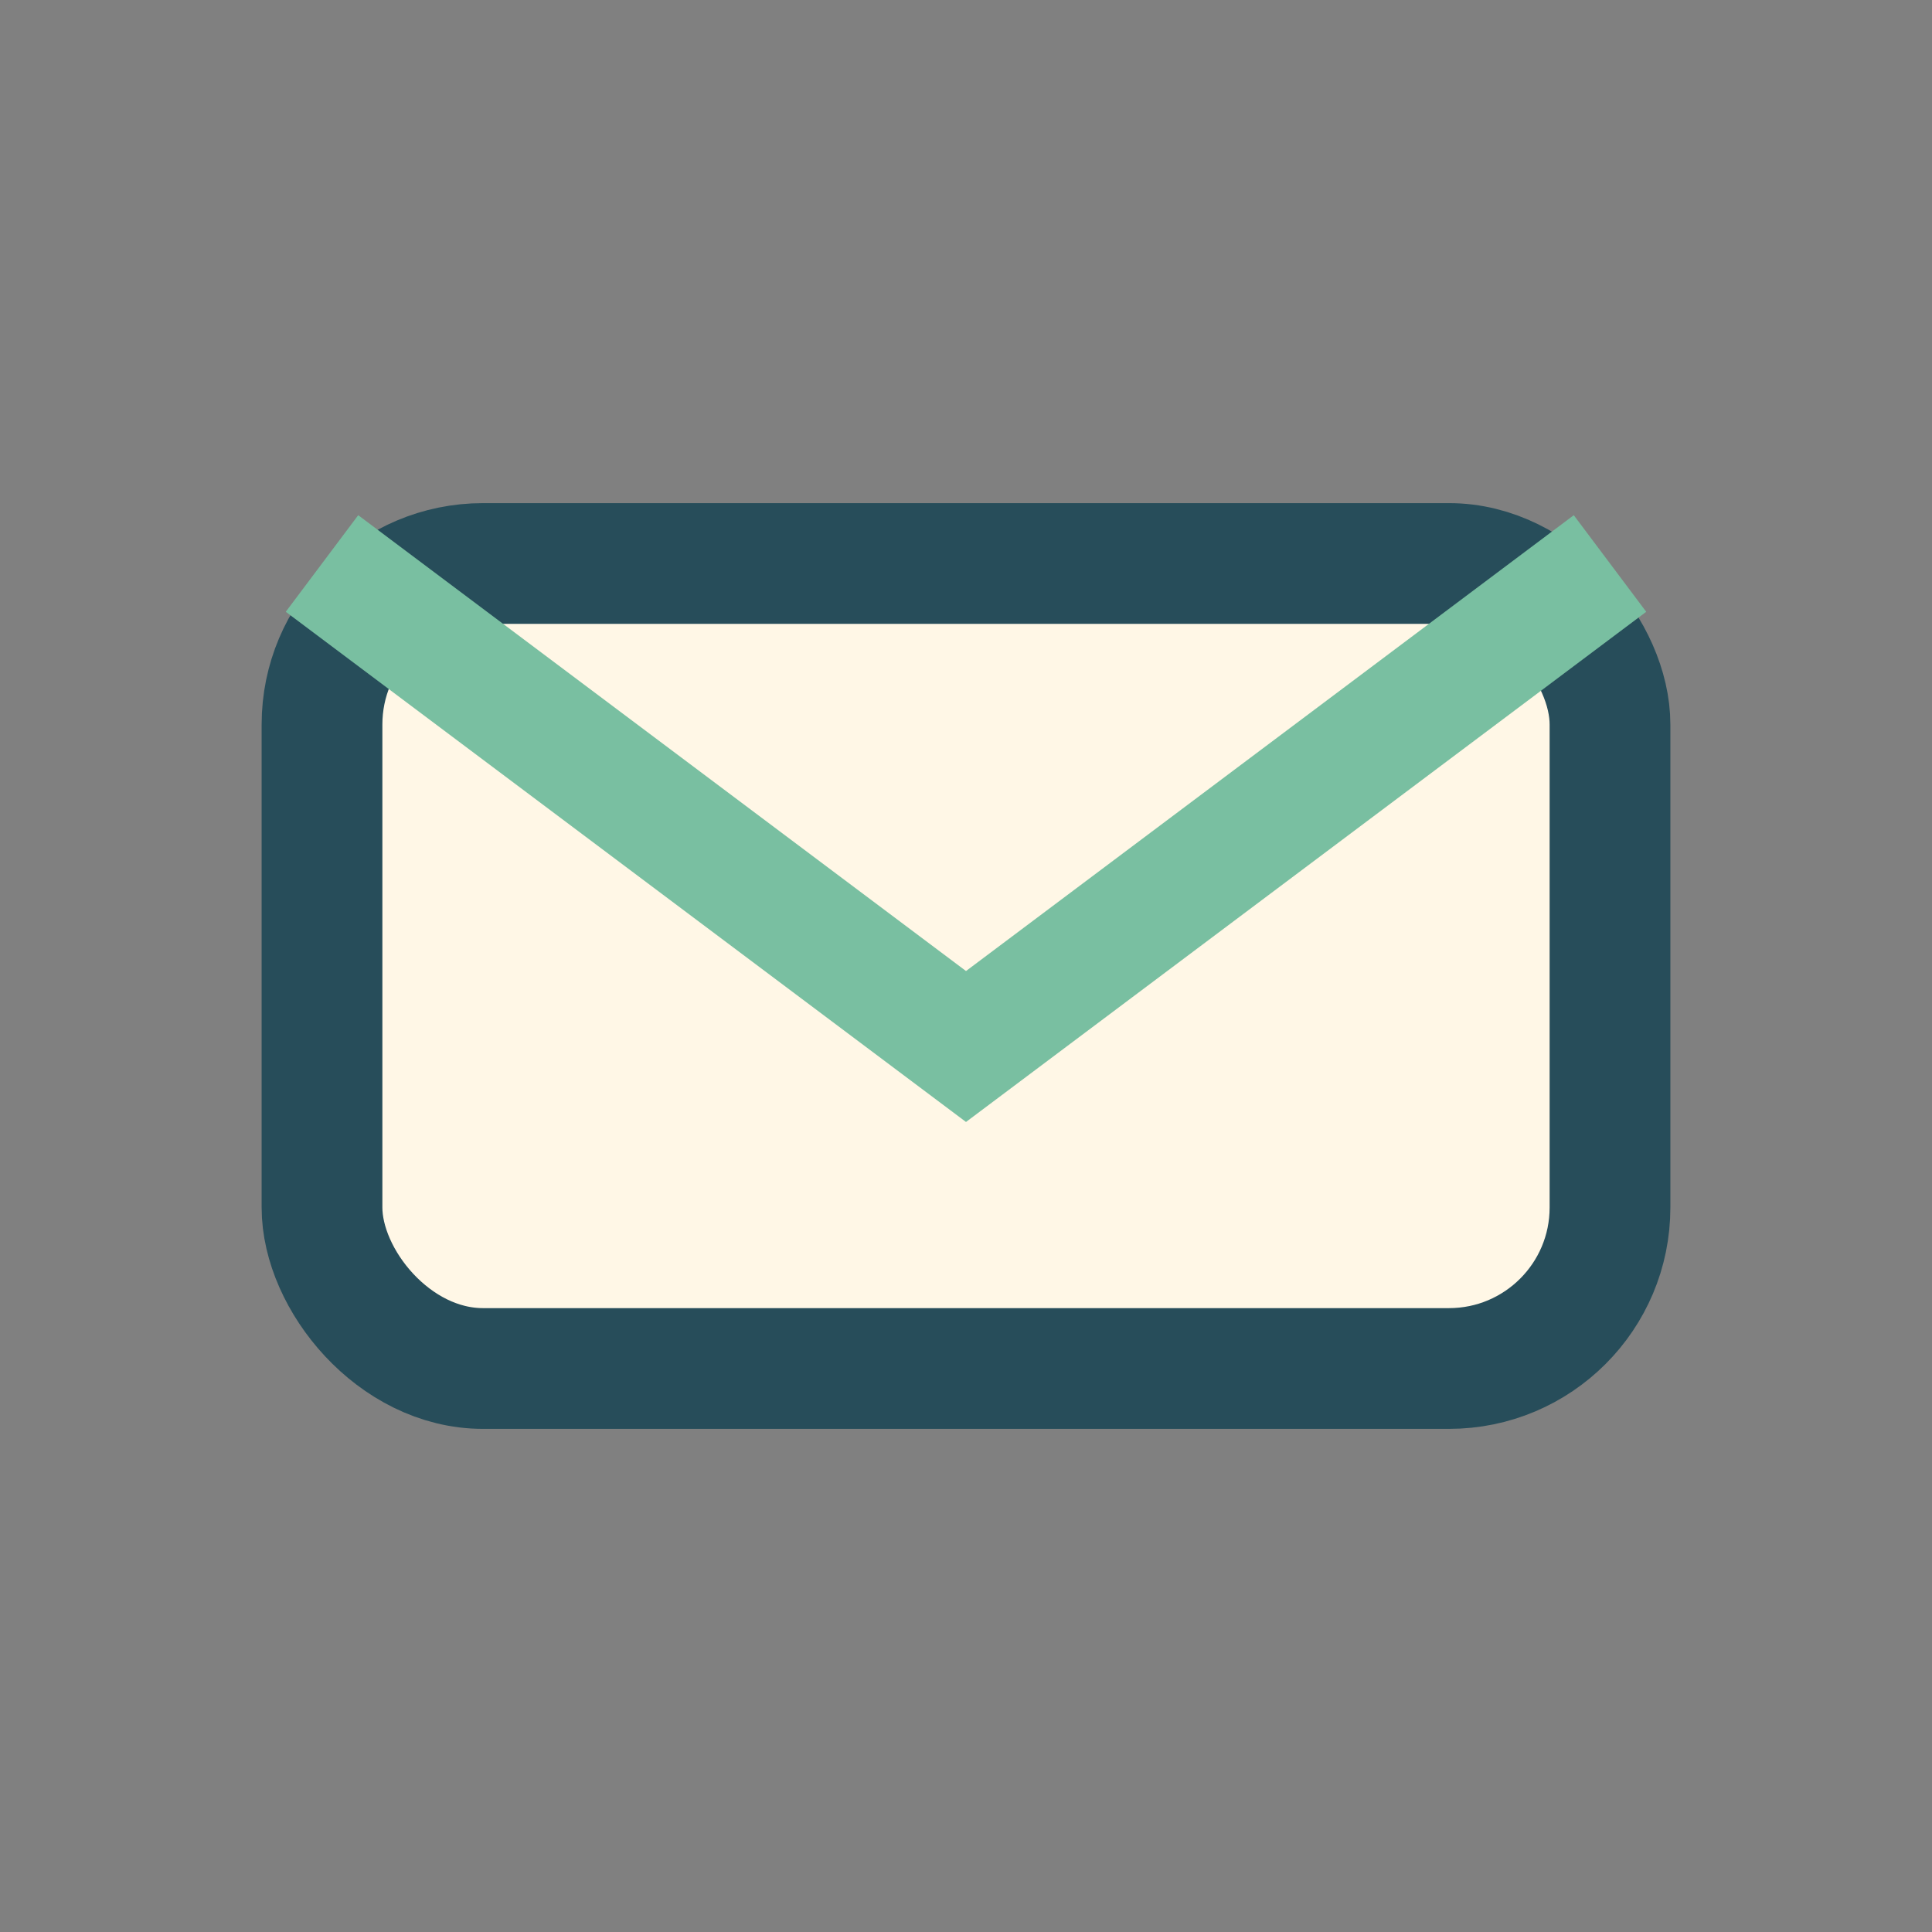
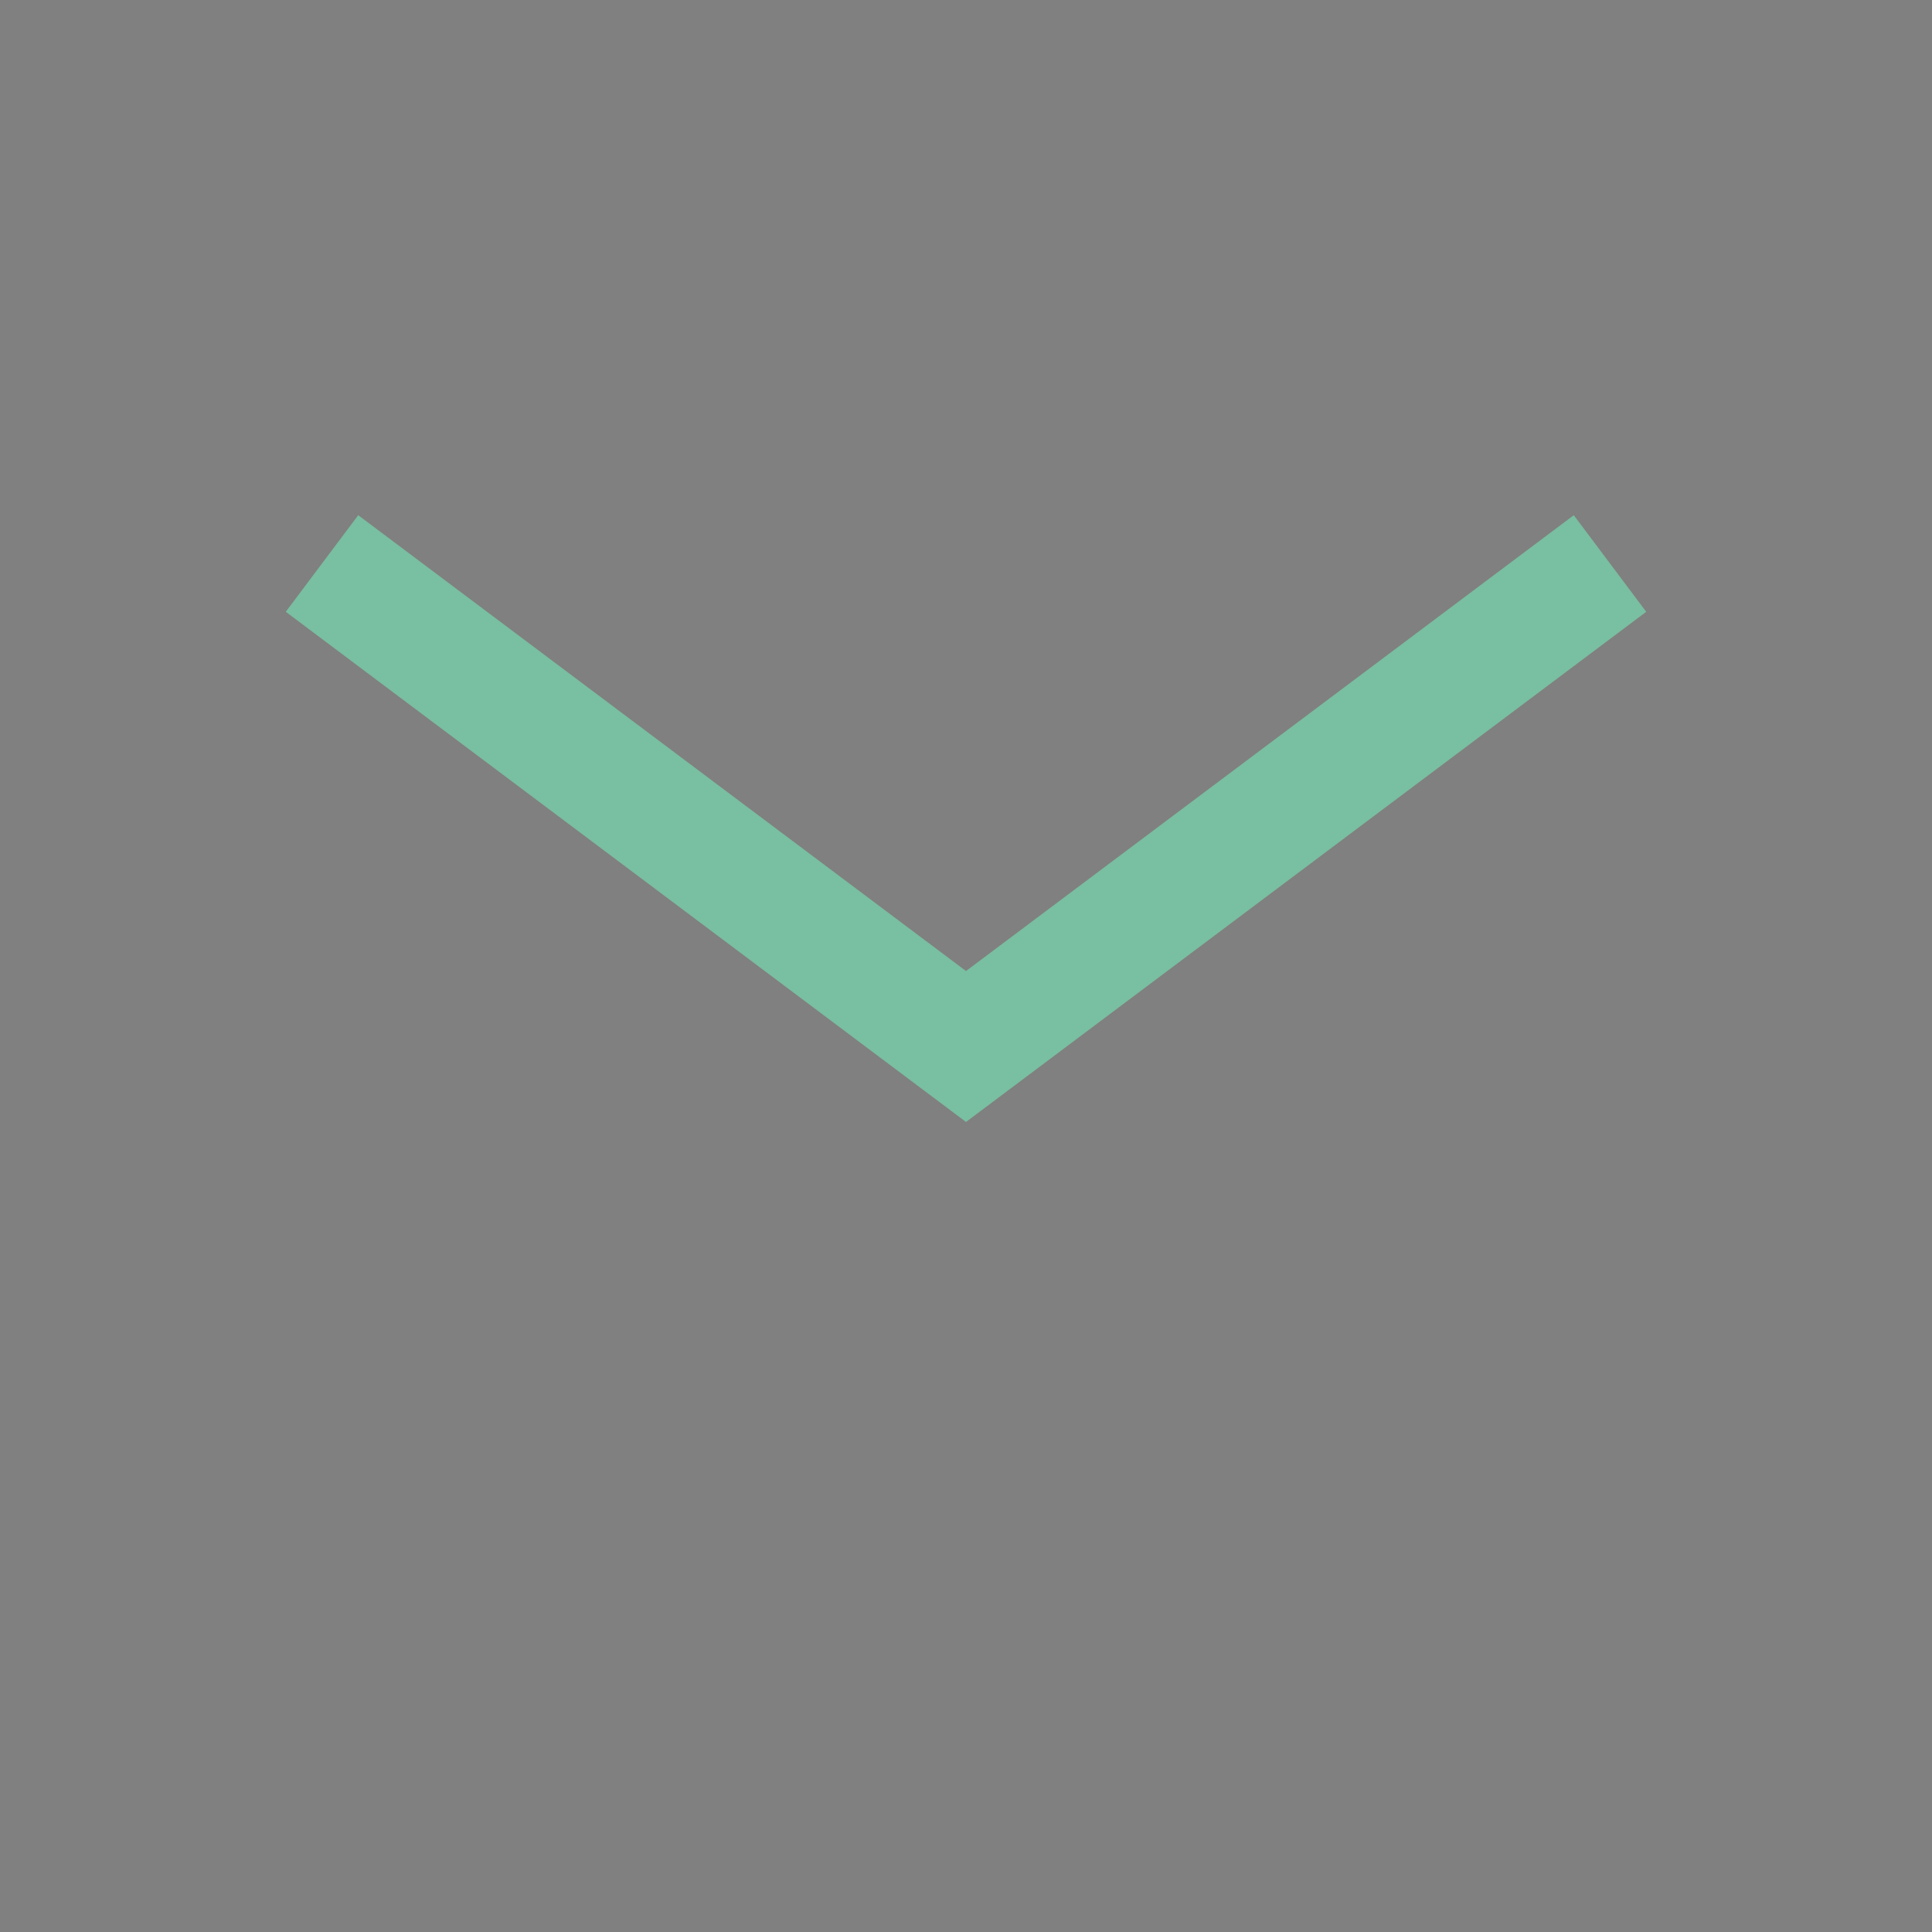
<svg xmlns="http://www.w3.org/2000/svg" width="24" height="24" viewBox="0 0 24 24">
  <rect x="0" y="0" width="24" height="24" fill="#808080" stroke="none" />
-   <rect x="4" y="7" width="16" height="10" rx="2" fill="#FFF7E6" stroke="#274D5A" stroke-width="1.5" />
  <path d="M4 7l8 6 8-6" fill="none" stroke="#79BFA1" stroke-width="1.5" />
</svg>